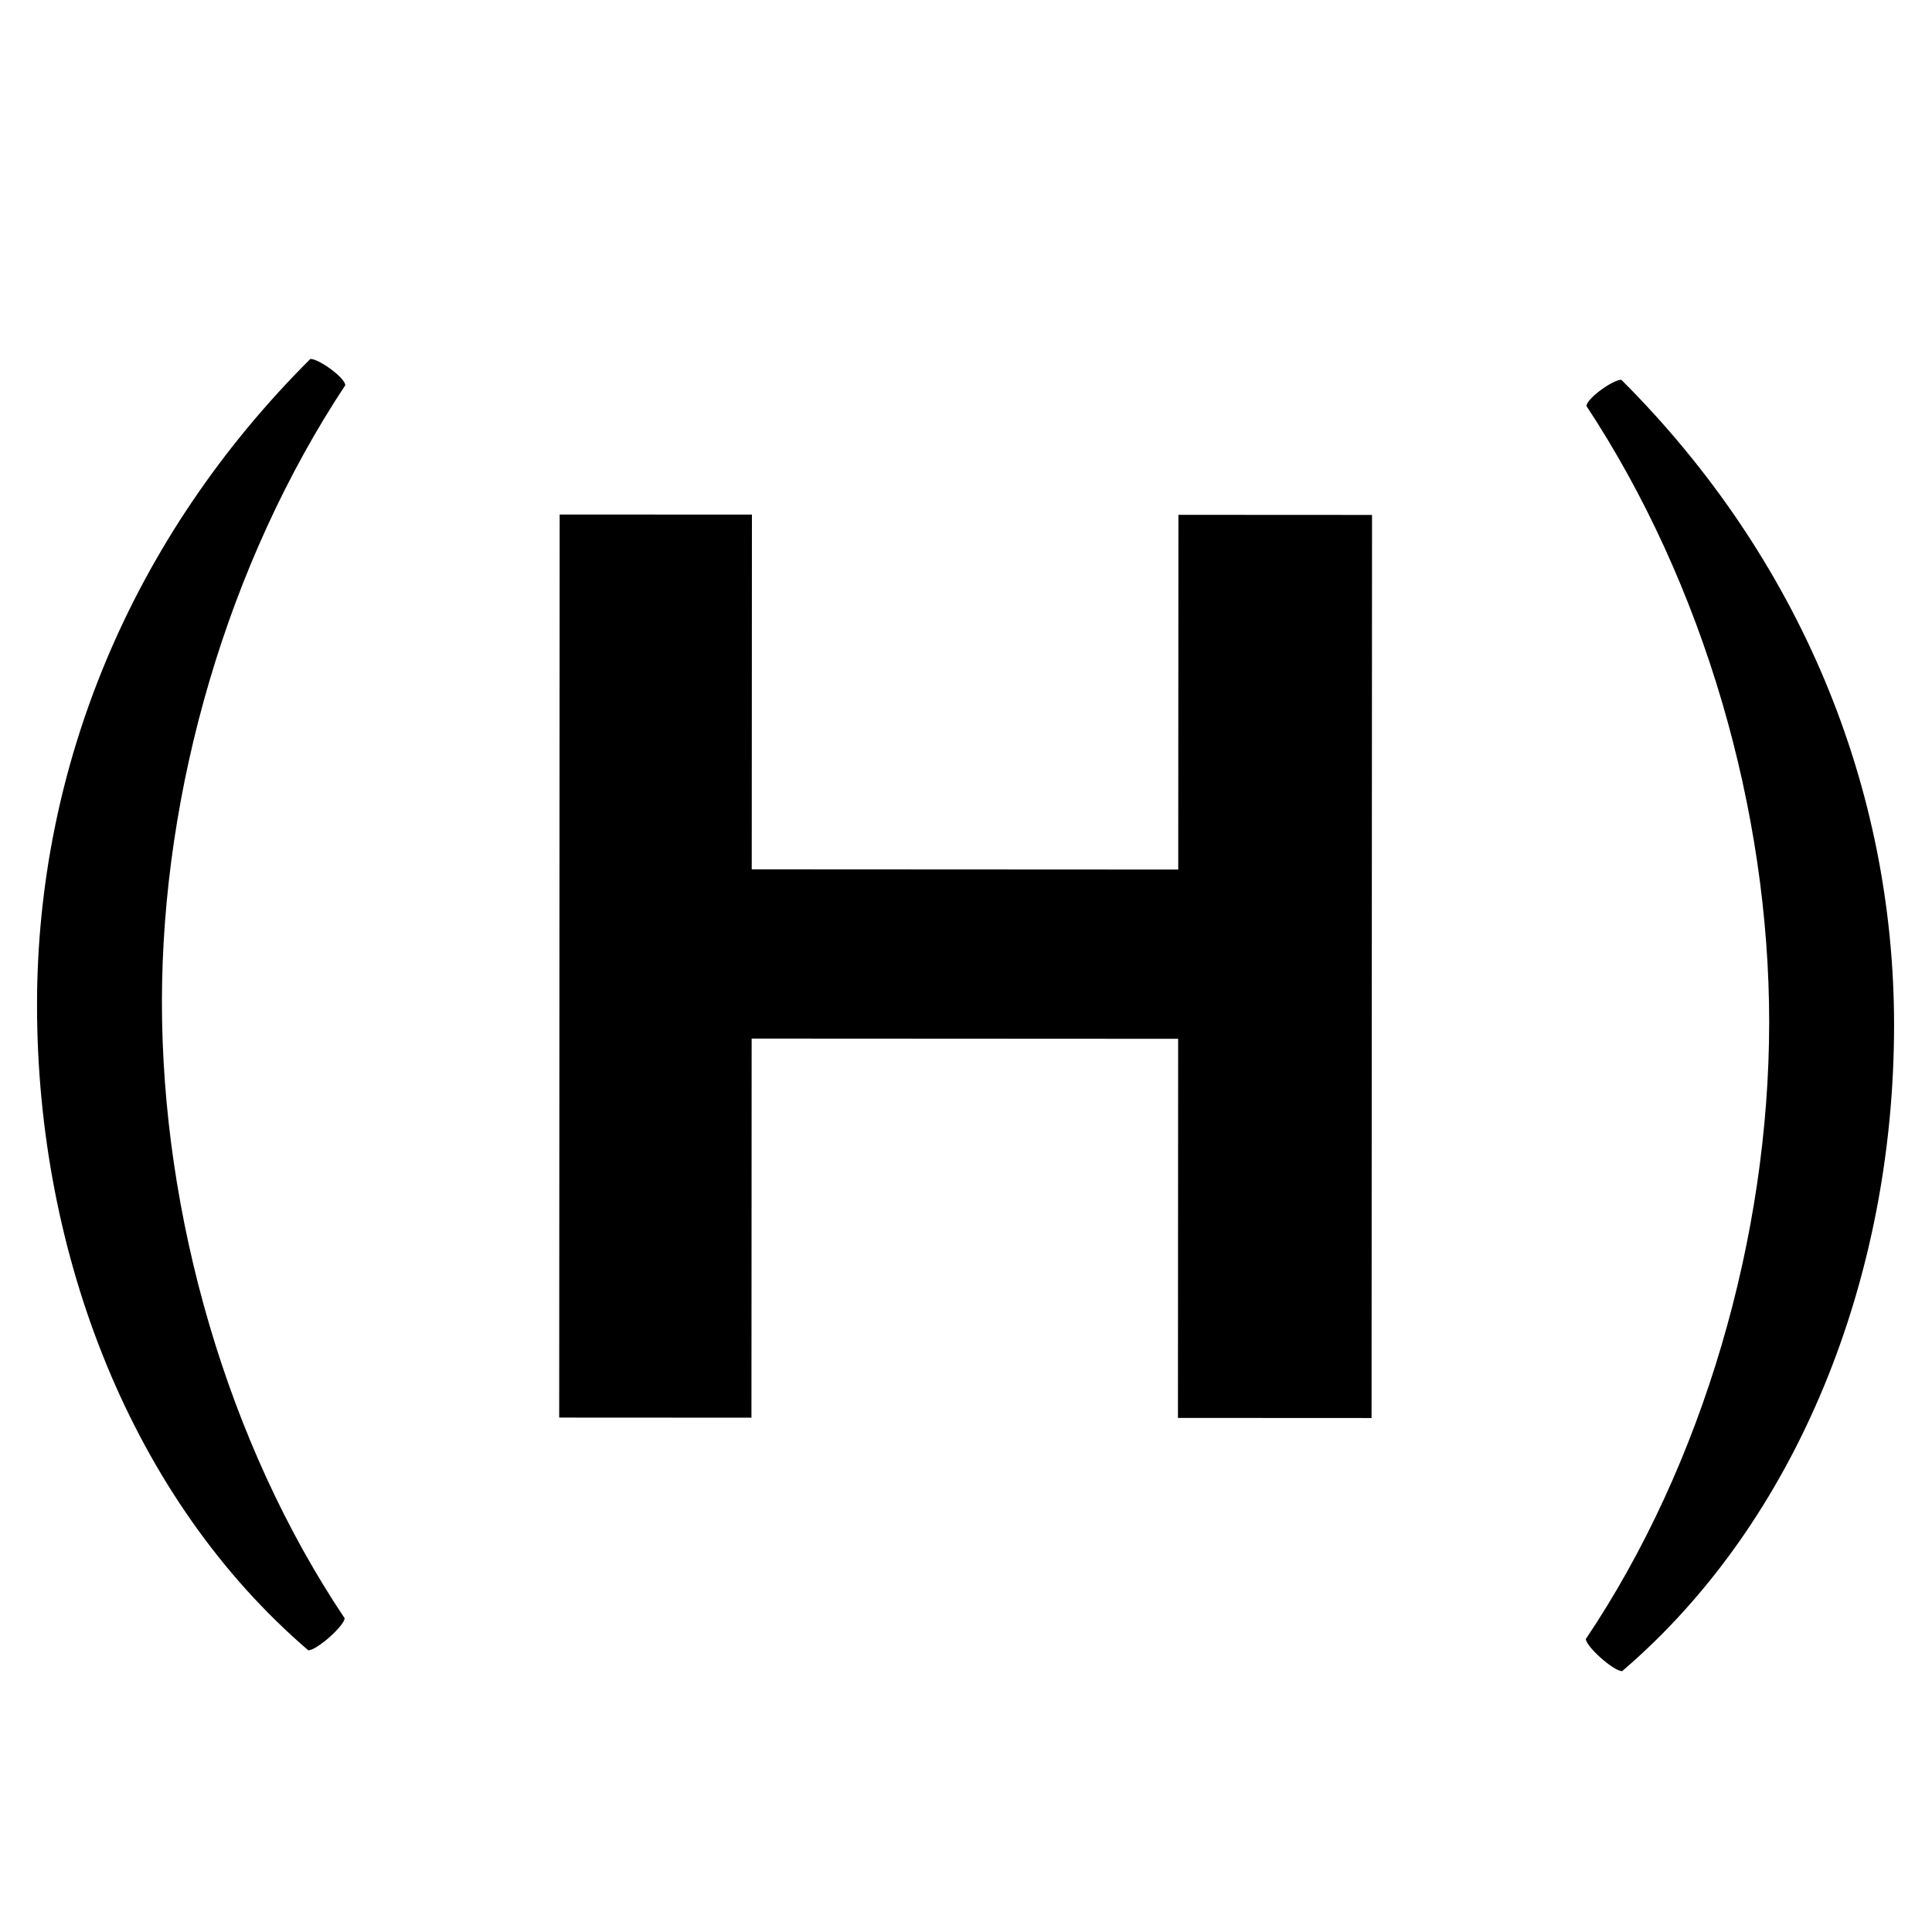
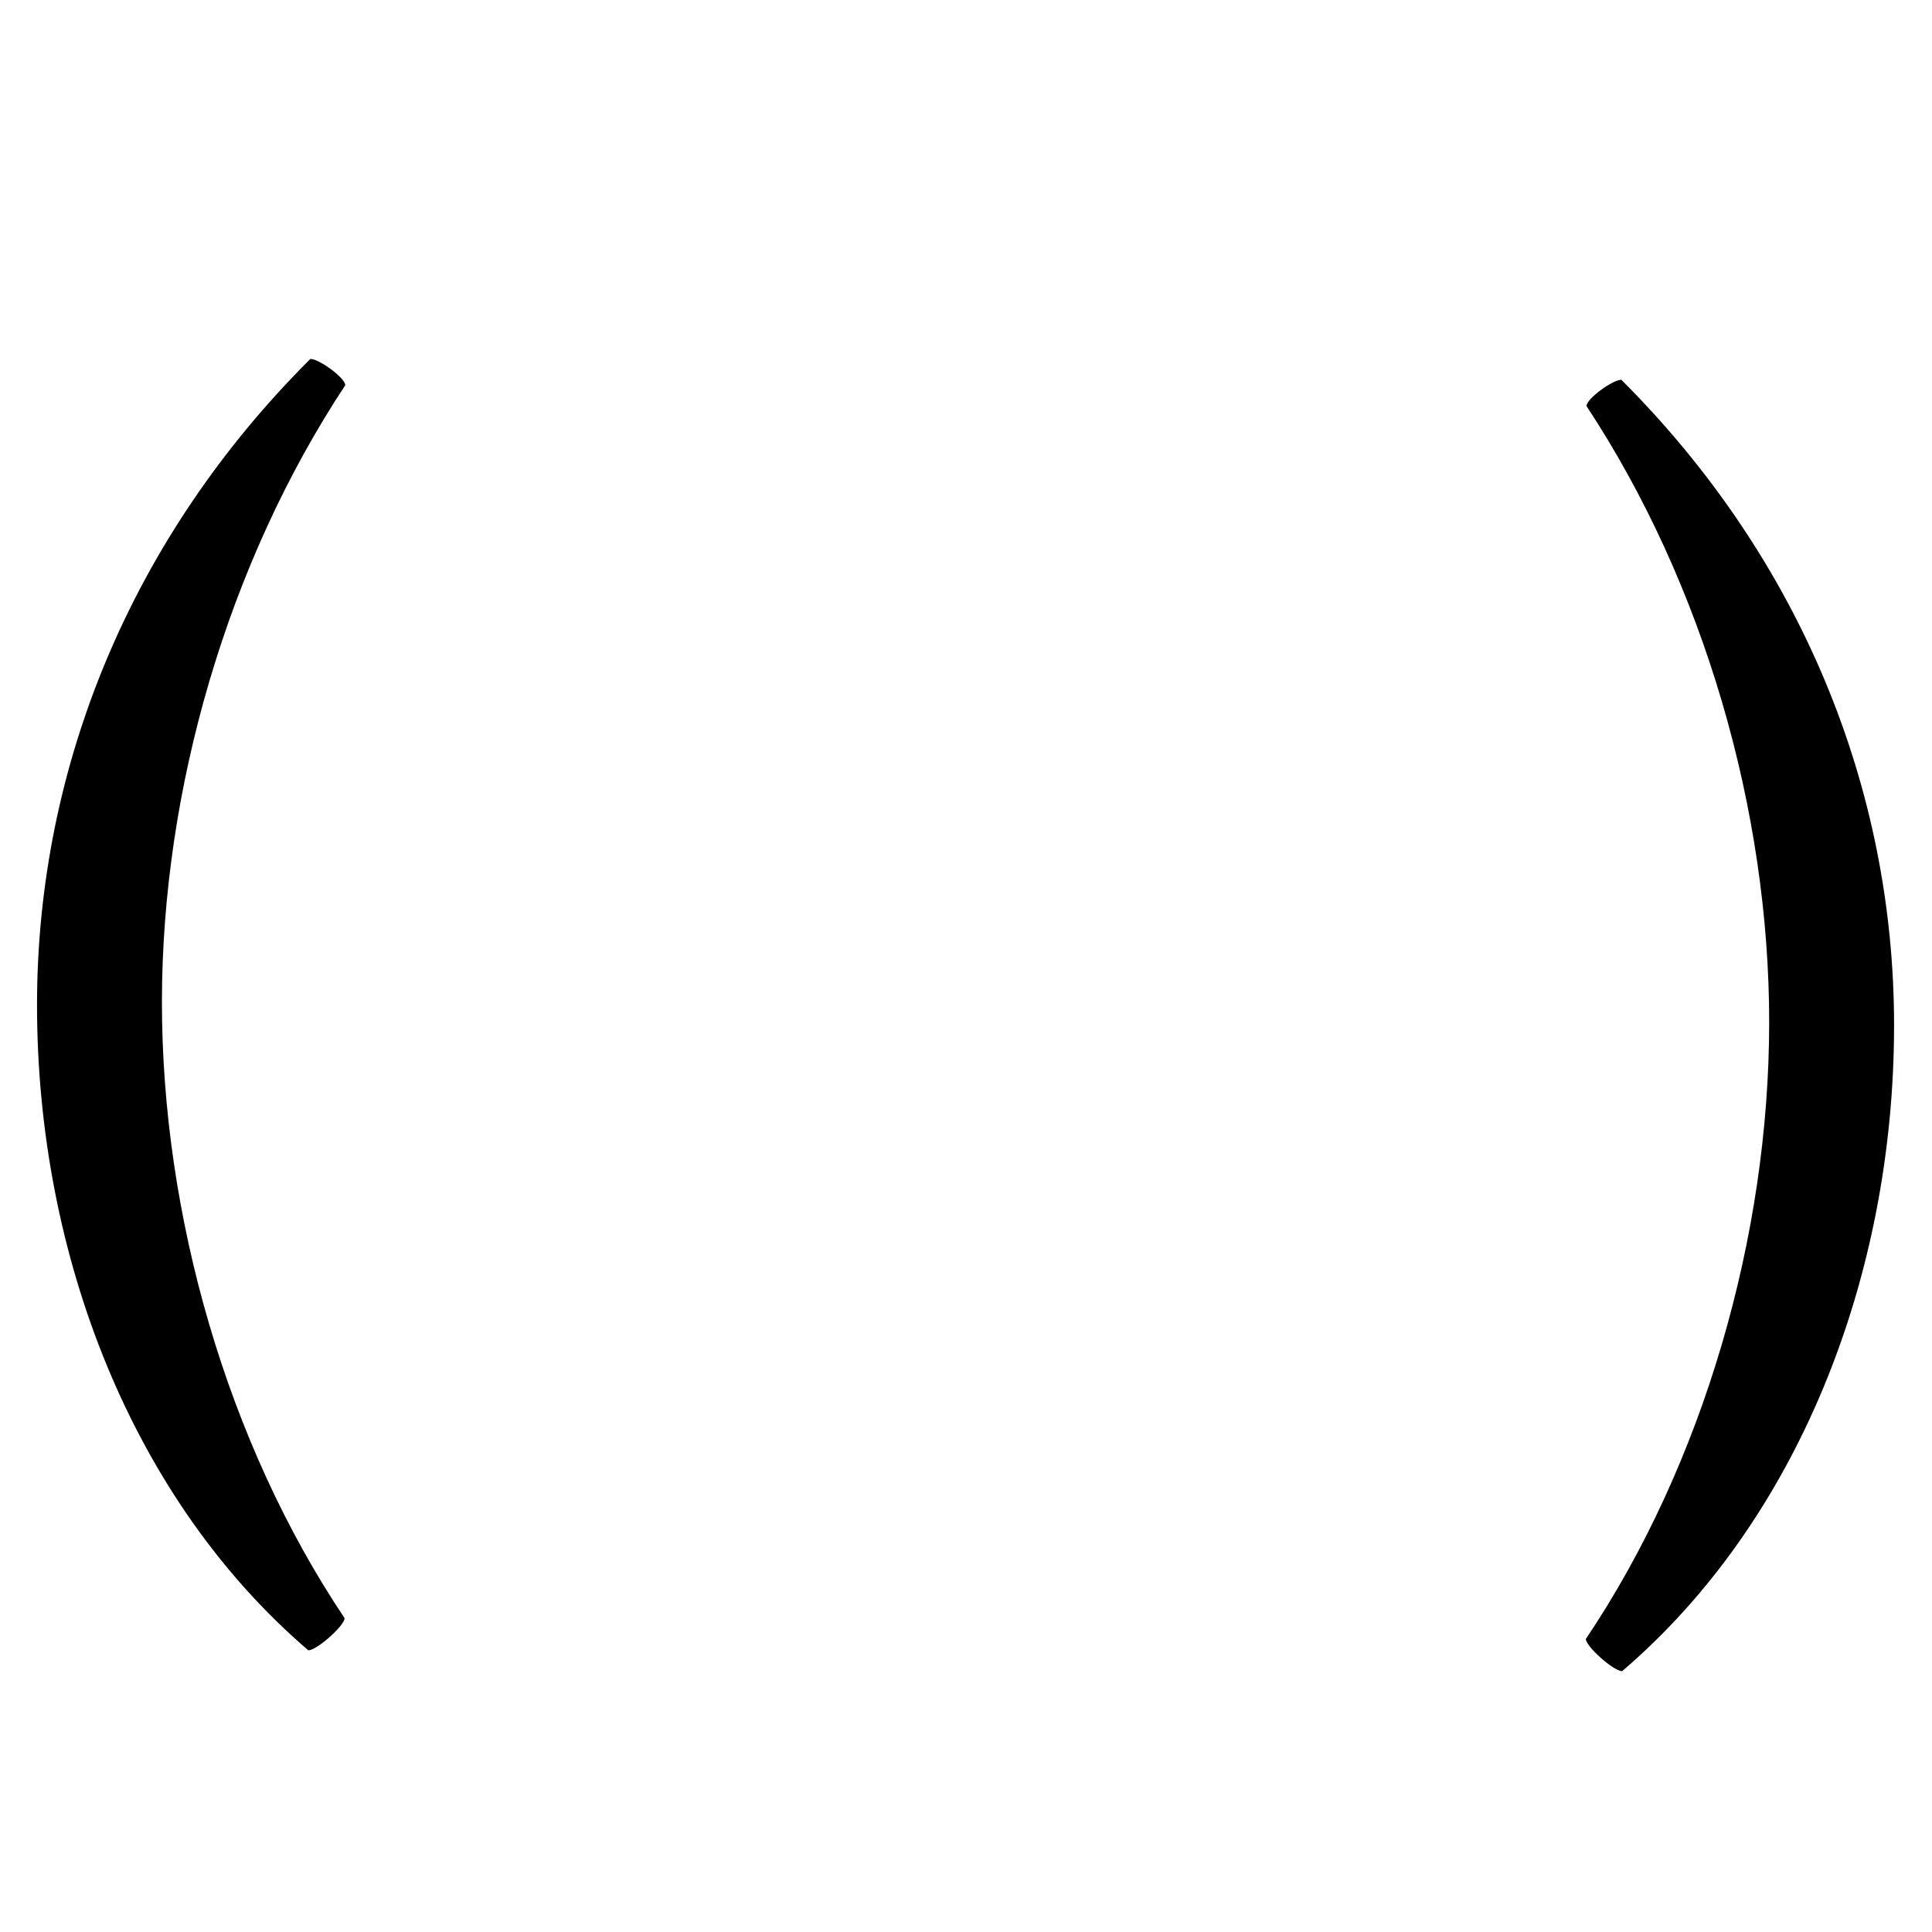
<svg xmlns="http://www.w3.org/2000/svg" width="2598" height="2598" viewBox="0 0 2598 2598">
  <g id="DarkFavicon">
    <path id="path6" fill="#000000" stroke="none" d="M 2180.276 510.674 C 2168.567 510.667 2133.385 536.185 2133.38 546.025 C 2291.452 785.769 2379.195 1090.291 2379.048 1375.127 C 2378.899 1661.915 2290.84 1968.339 2132.521 2203.974 C 2132.516 2213.815 2169.619 2247.217 2181.328 2247.223 C 2417.773 2045.012 2546.824 1717.018 2547 1379.2 C 2547.166 1058.987 2420.395 750.501 2180.276 510.715 Z M 417.413 482.601 C 177.047 722.179 49.956 1030.492 49.79 1350.747 C 49.615 1688.606 178.327 2016.734 414.562 2219.19 C 426.271 2219.196 463.408 2185.832 463.413 2176.033 C 305.339 1940.193 217.597 1633.678 217.746 1346.889 C 217.893 1062.053 305.952 757.622 464.273 518.043 C 464.278 508.202 429.122 482.649 417.413 482.642 Z" />
-     <path id="path10-copy" fill="#000000" fill-rule="evenodd" stroke="none" d="M 1844.365 1906.836 L 1845 692.439 L 1584.642 692.302 L 1584.393 1169.322 L 1010.877 1169.022 L 1011.127 692.002 L 752.589 691.867 L 751.953 1906.264 L 1010.491 1906.399 L 1010.758 1396.608 L 1584.273 1396.907 L 1584.007 1906.7 Z" />
  </g>
</svg>